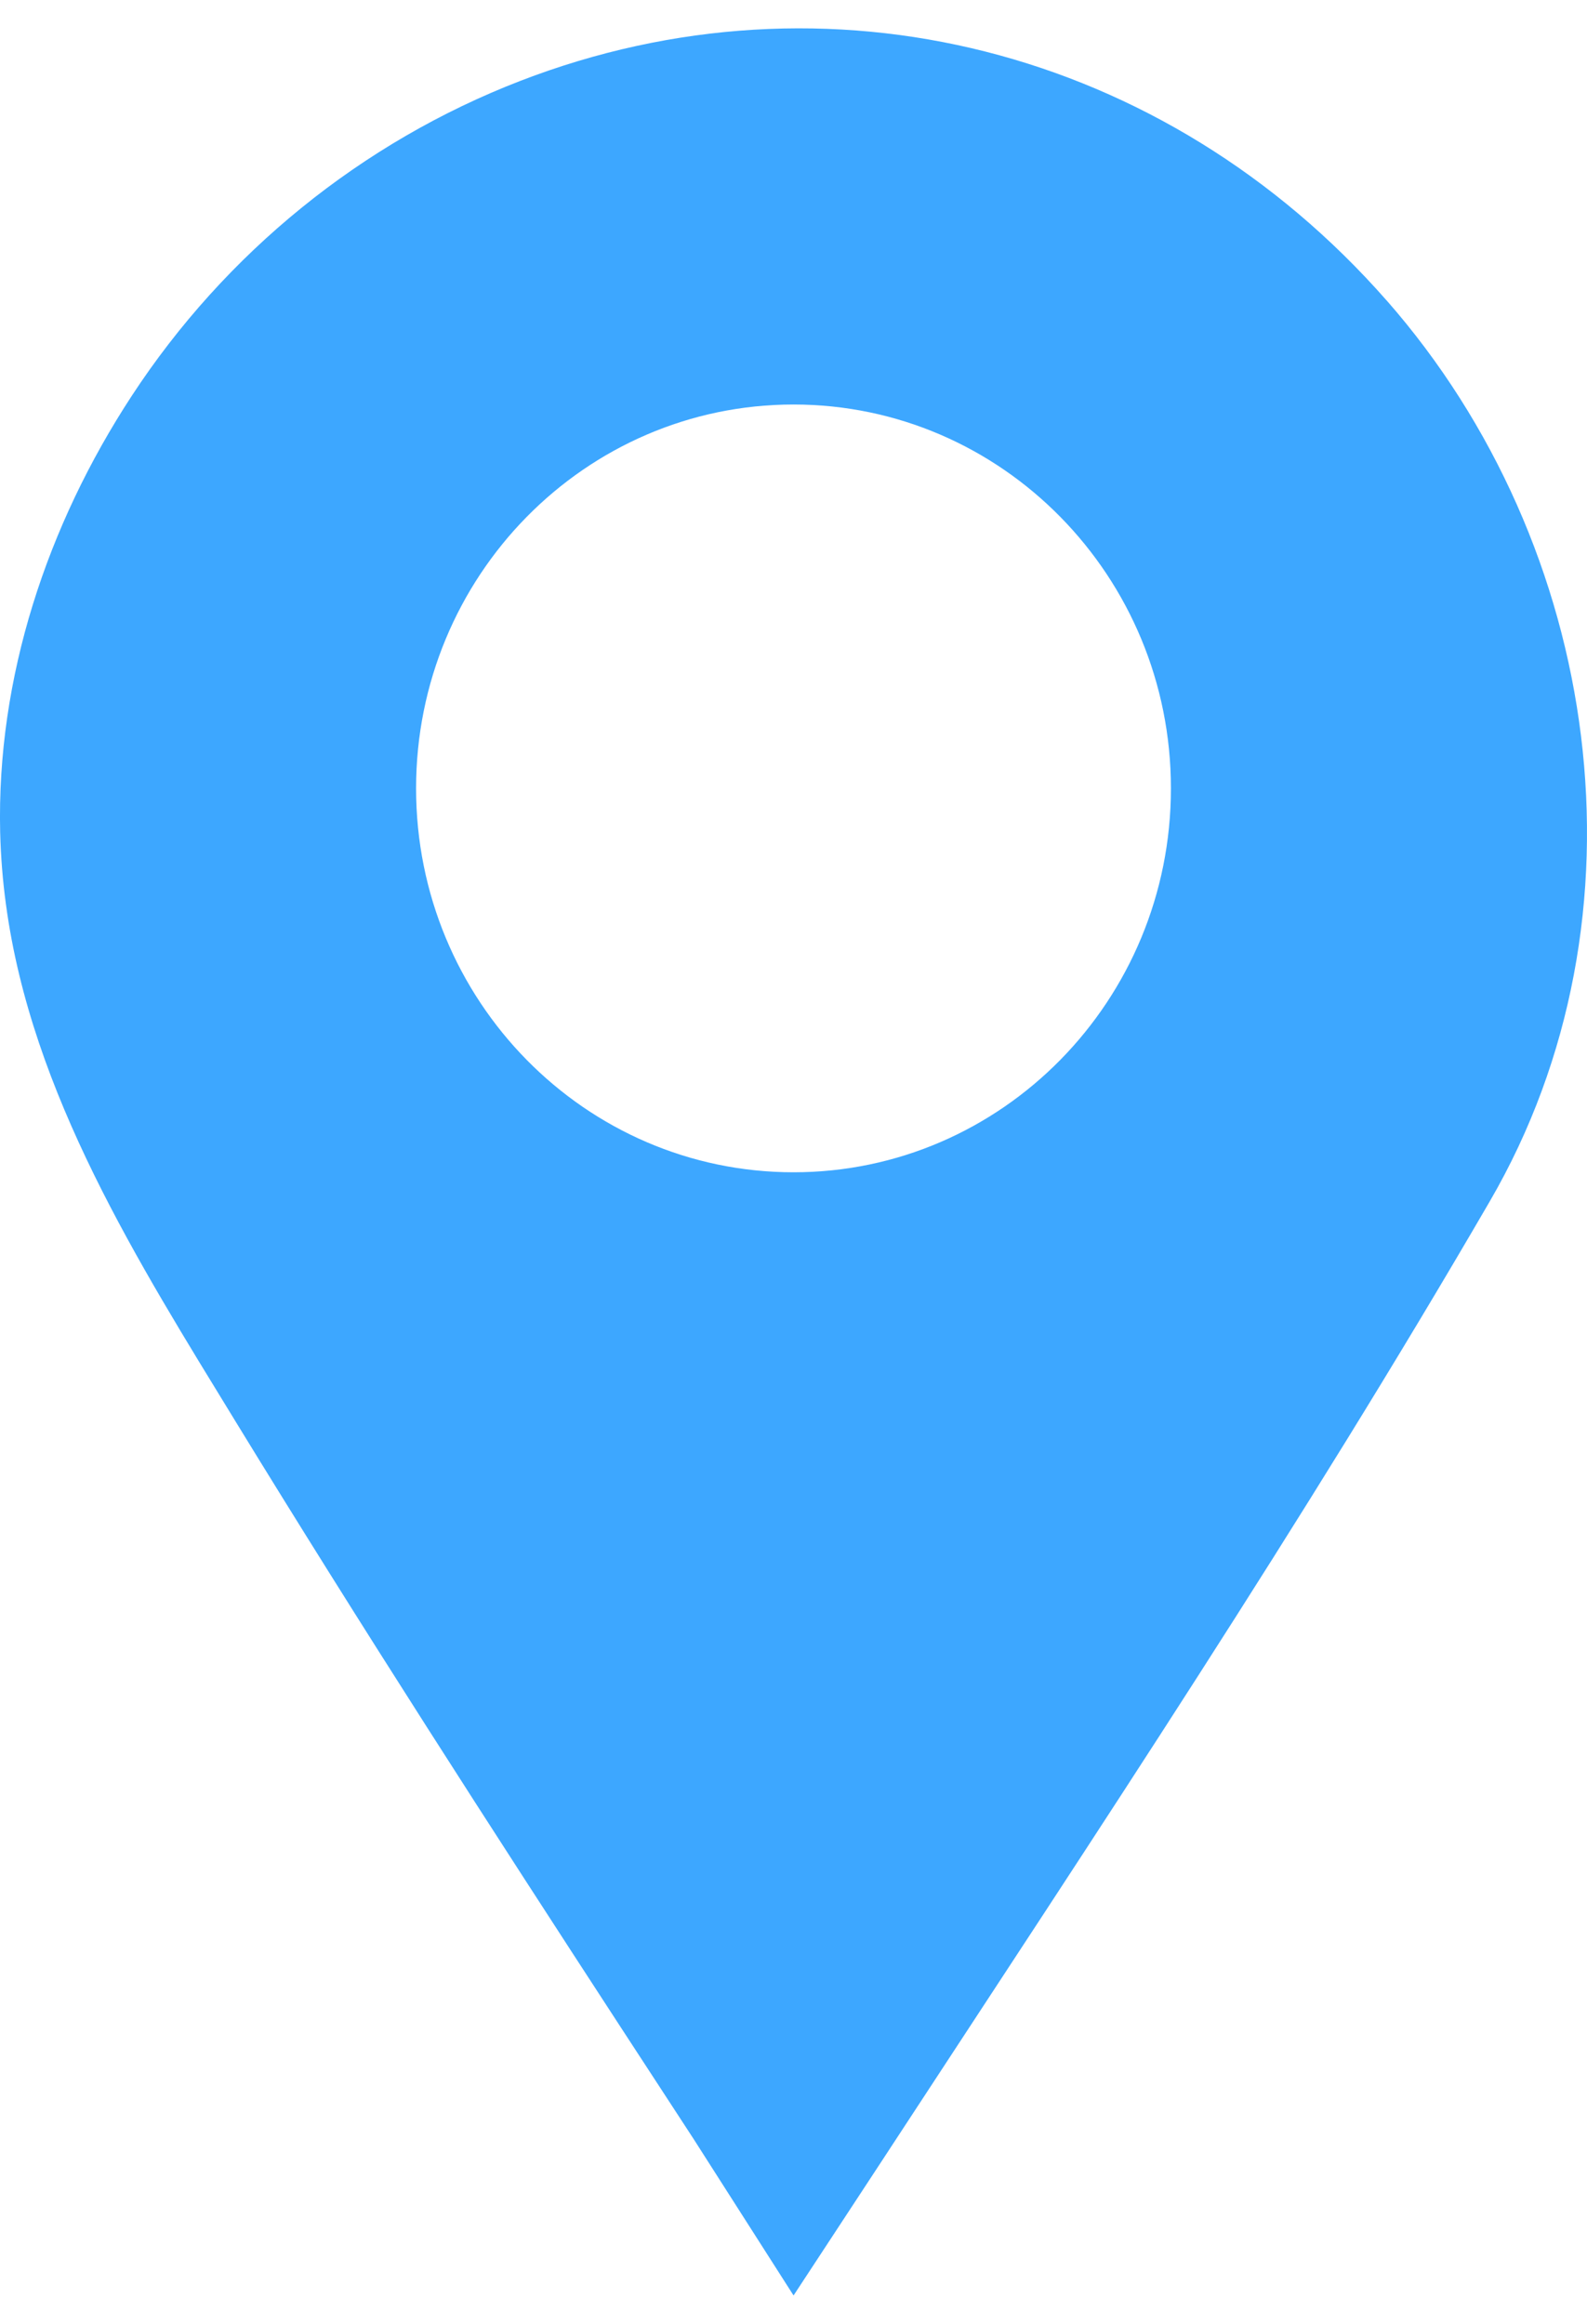
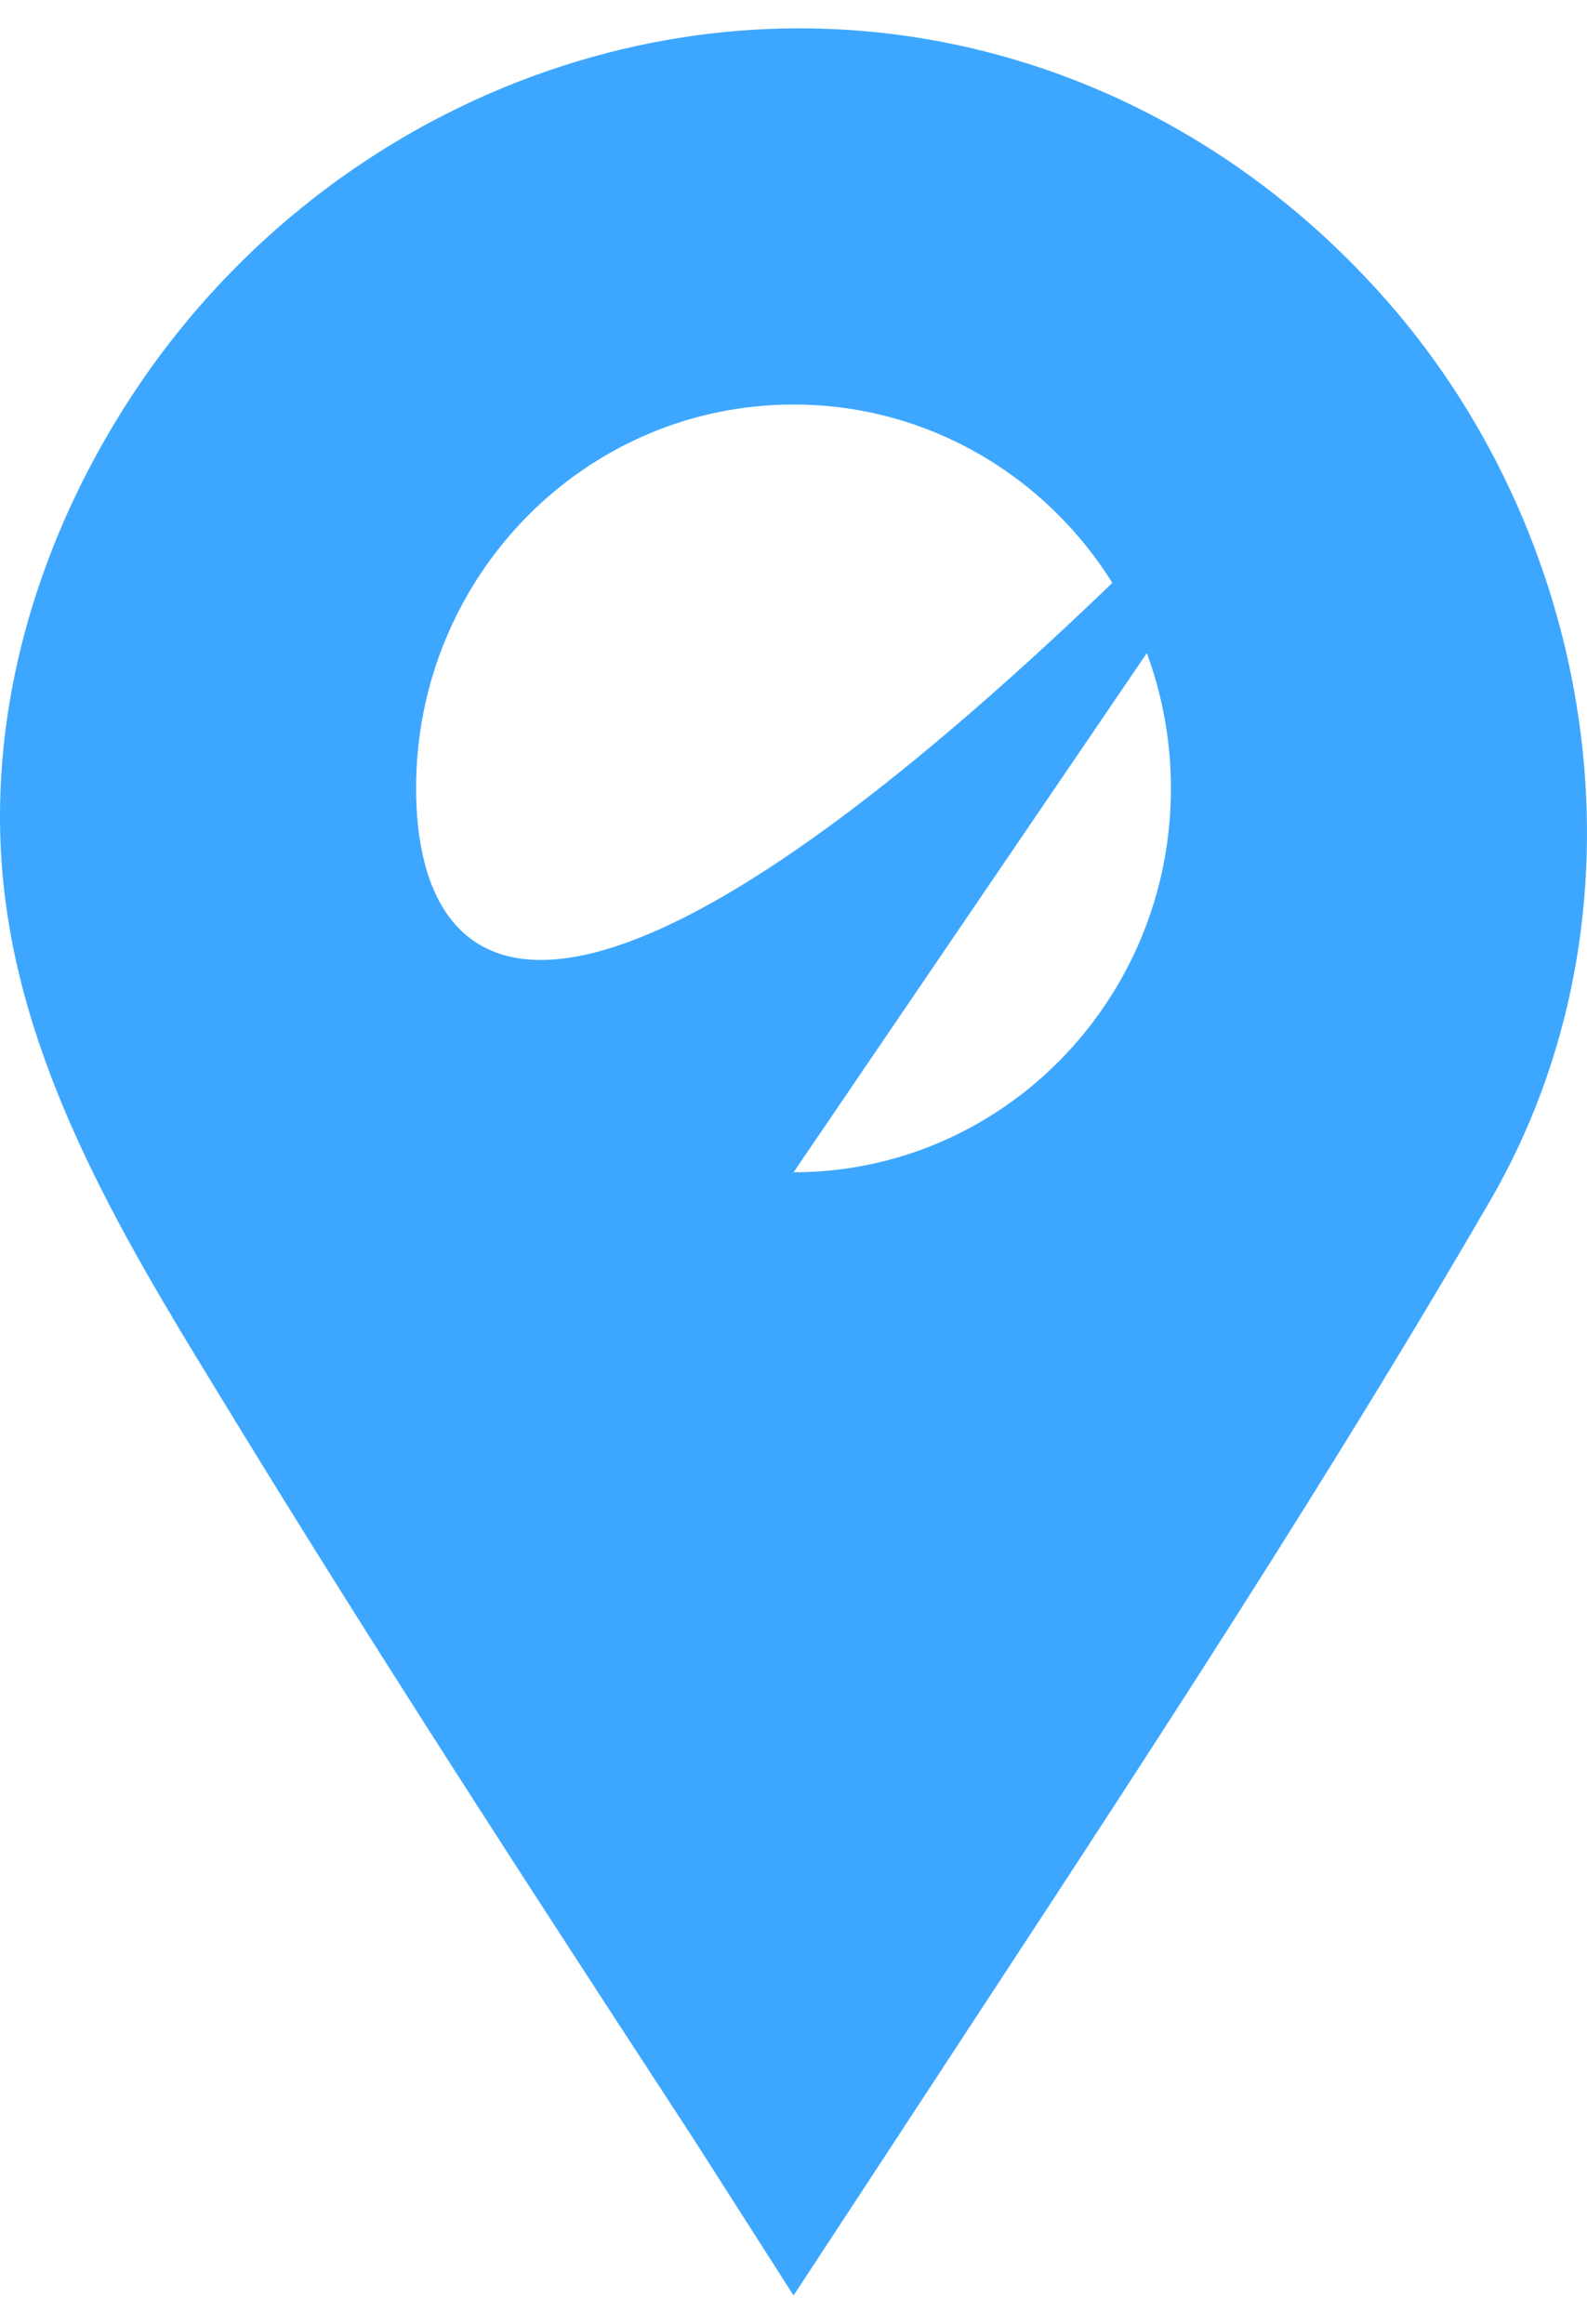
<svg xmlns="http://www.w3.org/2000/svg" width="28" height="41" viewBox="0 0 28 41" fill="none">
-   <path d="M24.466 5.303C20.552 0.846 14.592 -0.664 9.178 1.428C6.387 2.506 3.978 4.457 2.324 6.985C0.831 9.268 -0.062 11.952 0.003 14.688C0.014 15.109 0.047 15.533 0.105 15.957C0.556 19.3 2.44 22.272 4.157 25.081C6.371 28.7 8.67 32.264 10.984 35.817C11.401 36.457 11.817 37.096 12.235 37.735L14.001 40.5L15.522 38.182C15.604 38.057 15.689 37.927 15.776 37.794C19.36 32.316 22.995 26.858 26.284 21.197C29.208 16.168 28.26 9.625 24.466 5.302V5.303ZM14.001 20.683C10.323 20.683 7.341 17.651 7.341 13.91C7.341 10.169 10.323 7.137 14.001 7.137C17.678 7.137 20.659 10.17 20.659 13.91C20.659 17.65 17.677 20.683 14.001 20.683Z" fill="#3DA7FF" />
+   <path d="M24.466 5.303C20.552 0.846 14.592 -0.664 9.178 1.428C6.387 2.506 3.978 4.457 2.324 6.985C0.831 9.268 -0.062 11.952 0.003 14.688C0.014 15.109 0.047 15.533 0.105 15.957C0.556 19.3 2.44 22.272 4.157 25.081C6.371 28.7 8.67 32.264 10.984 35.817C11.401 36.457 11.817 37.096 12.235 37.735L14.001 40.5L15.522 38.182C15.604 38.057 15.689 37.927 15.776 37.794C19.36 32.316 22.995 26.858 26.284 21.197C29.208 16.168 28.26 9.625 24.466 5.302V5.303ZC10.323 20.683 7.341 17.651 7.341 13.91C7.341 10.169 10.323 7.137 14.001 7.137C17.678 7.137 20.659 10.17 20.659 13.91C20.659 17.65 17.677 20.683 14.001 20.683Z" fill="#3DA7FF" />
</svg>